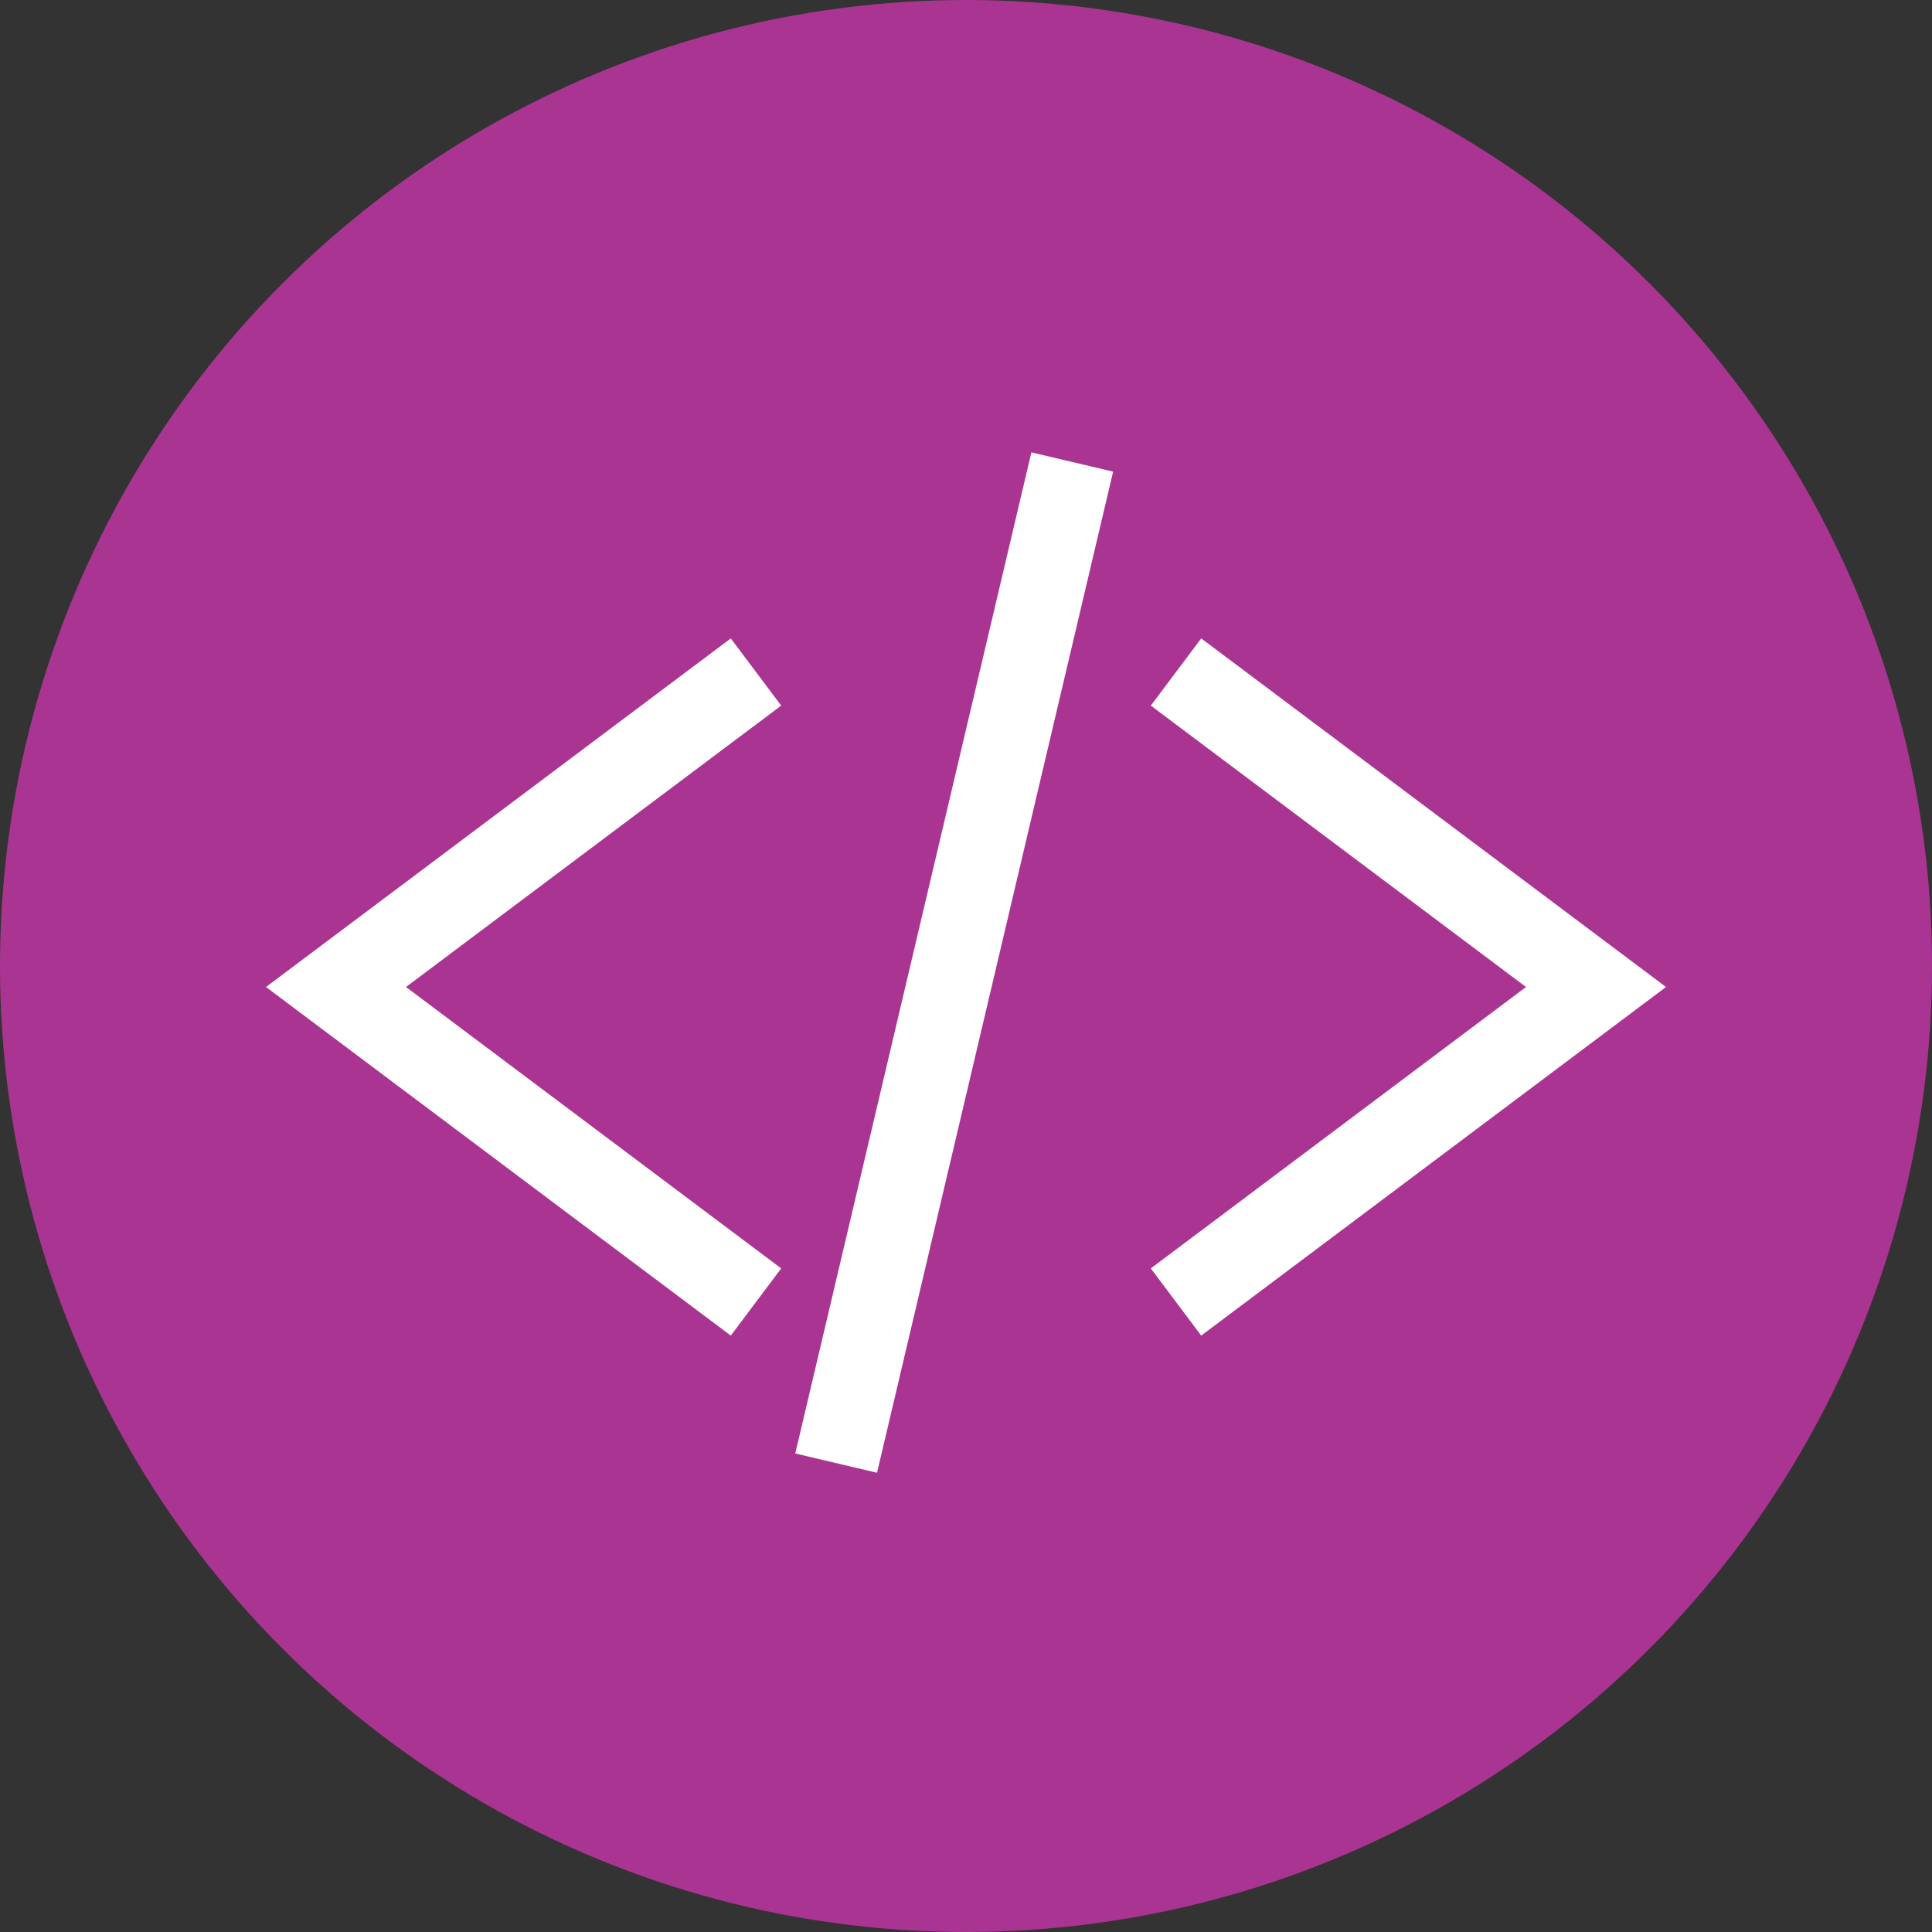
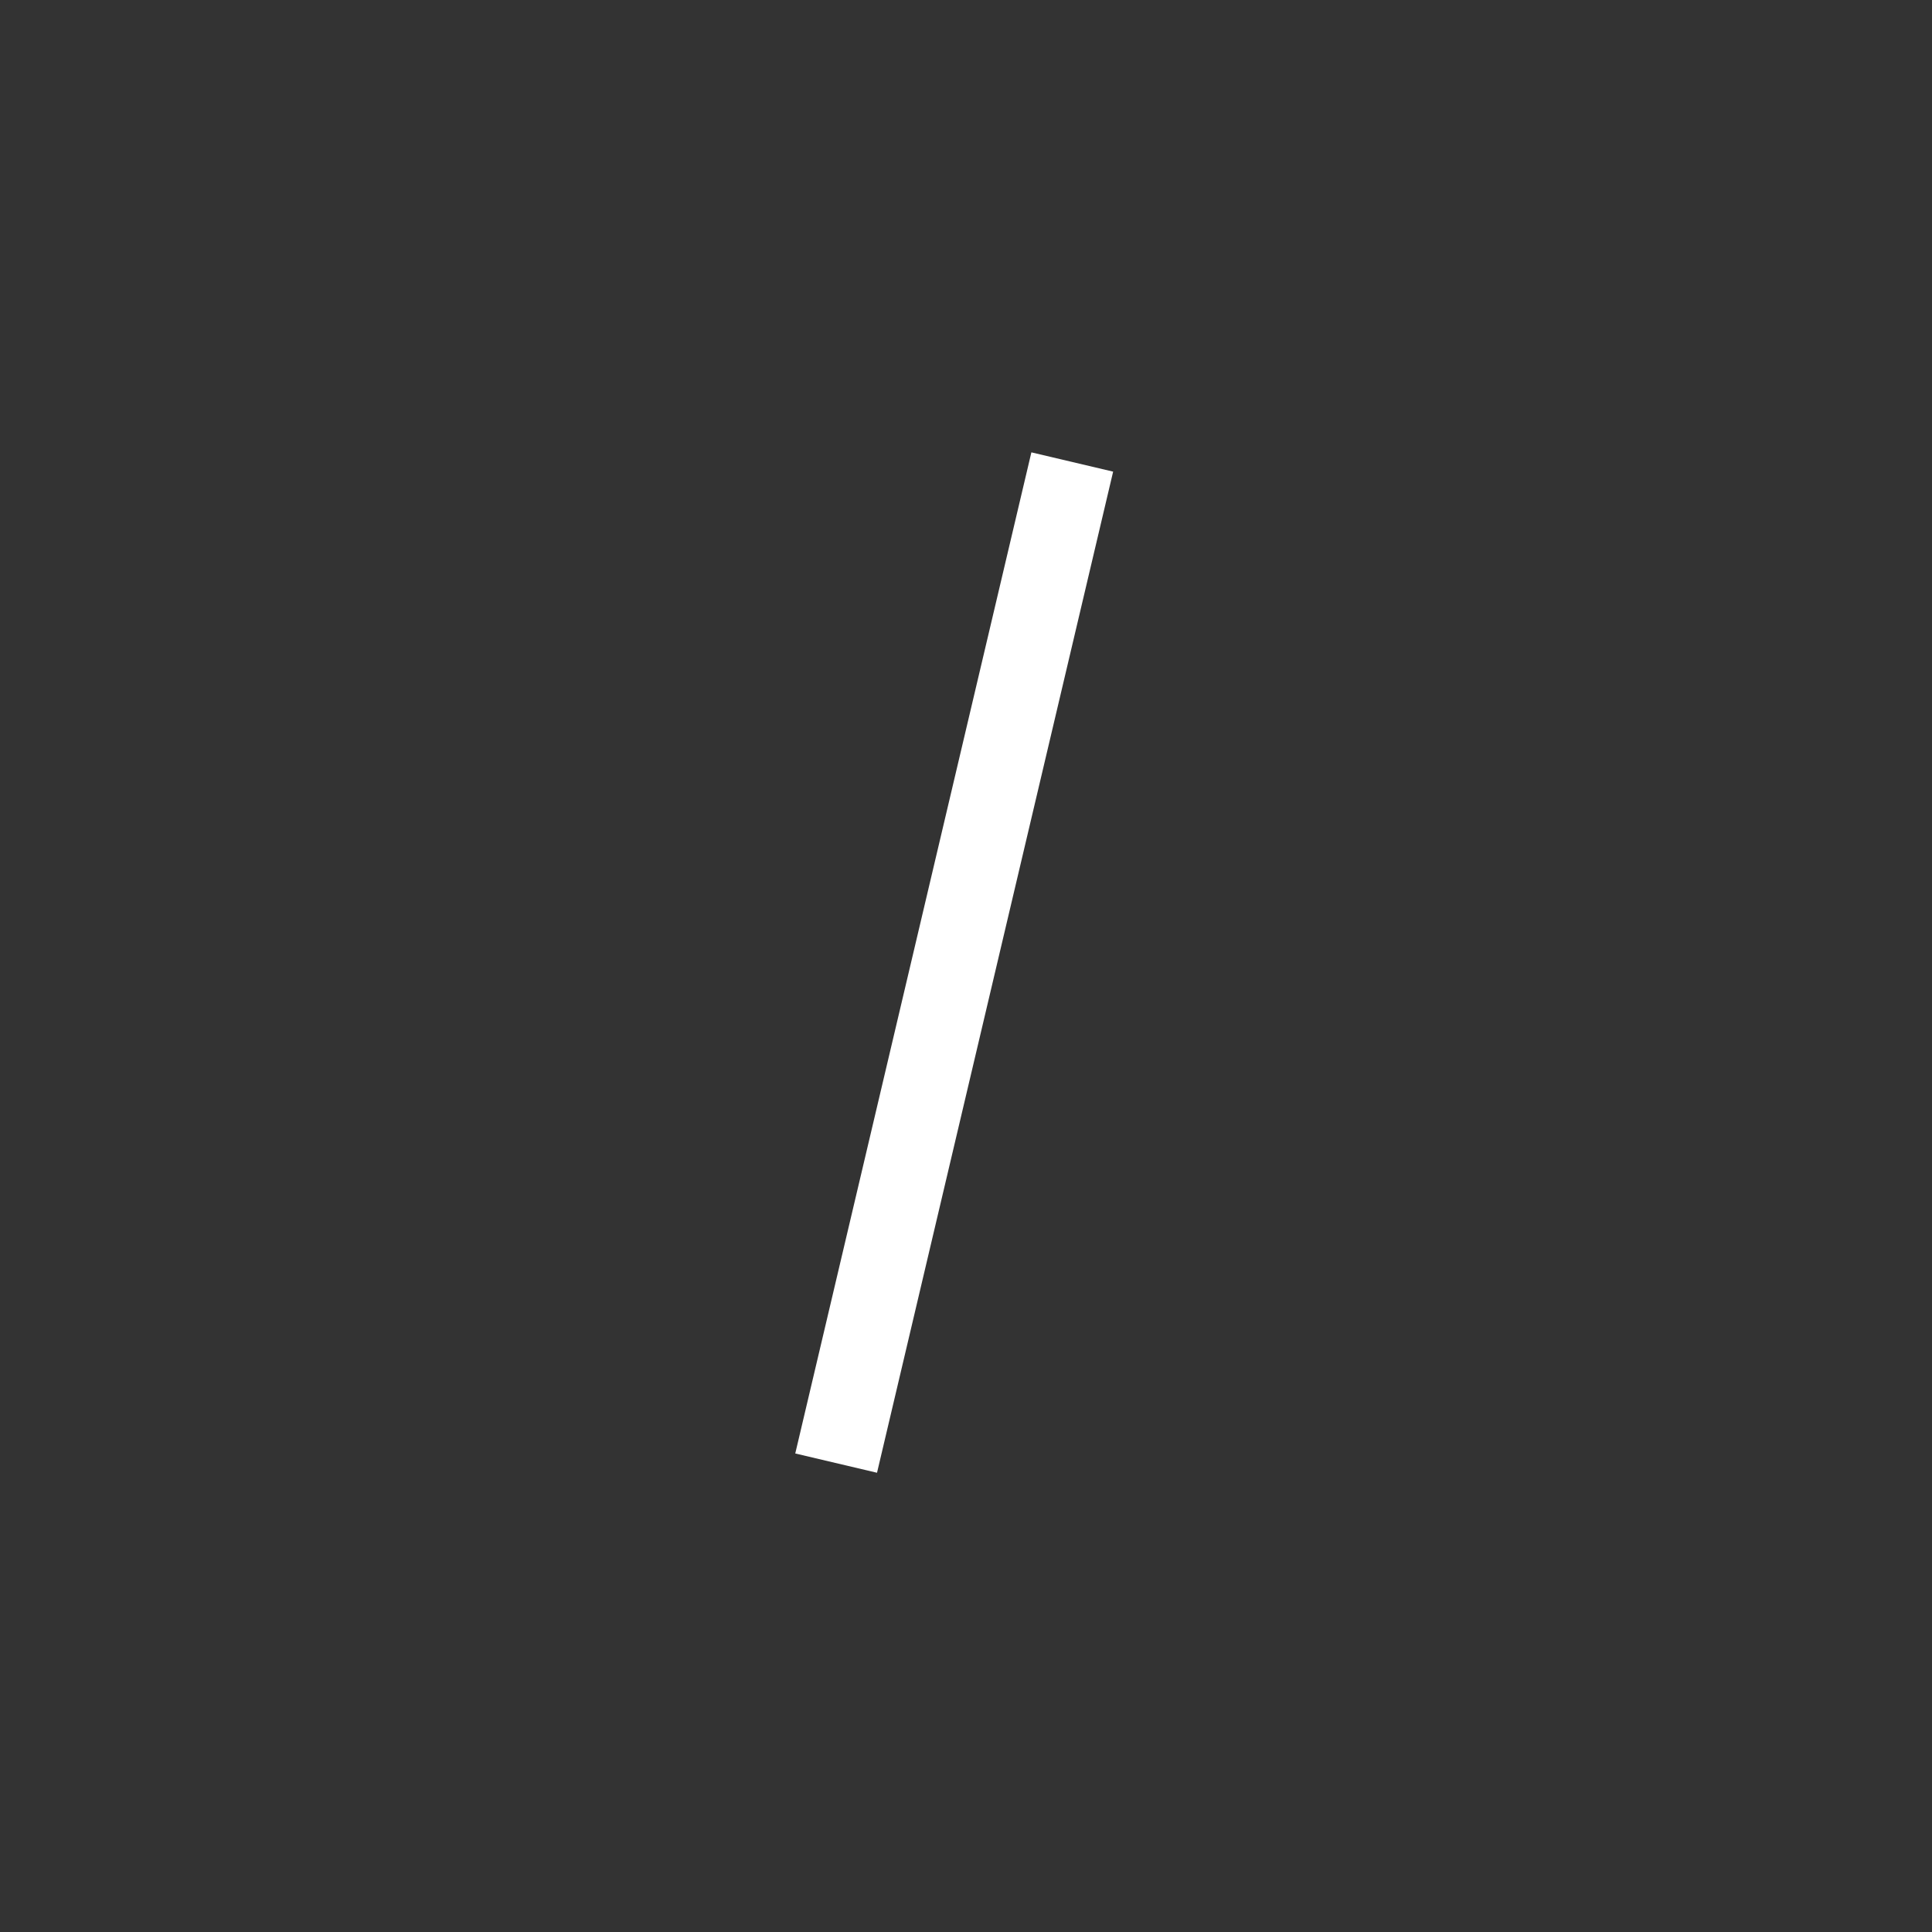
<svg xmlns="http://www.w3.org/2000/svg" width="46" height="46" viewBox="0 0 46 46" fill="none">
  <rect x="0" y="0" width="46" height="46" fill="#333333" stroke="none" />
-   <circle cx="23" cy="23" r="23" fill="#AA3492" />
-   <path d="M28 31L38 23.5L28 16" stroke="white" stroke-width="2" />
-   <path d="M18 16L8 23.5L18 31" stroke="white" stroke-width="2" />
  <path d="M25.53 11L19.908 34.836" stroke="white" stroke-width="2" />
</svg>